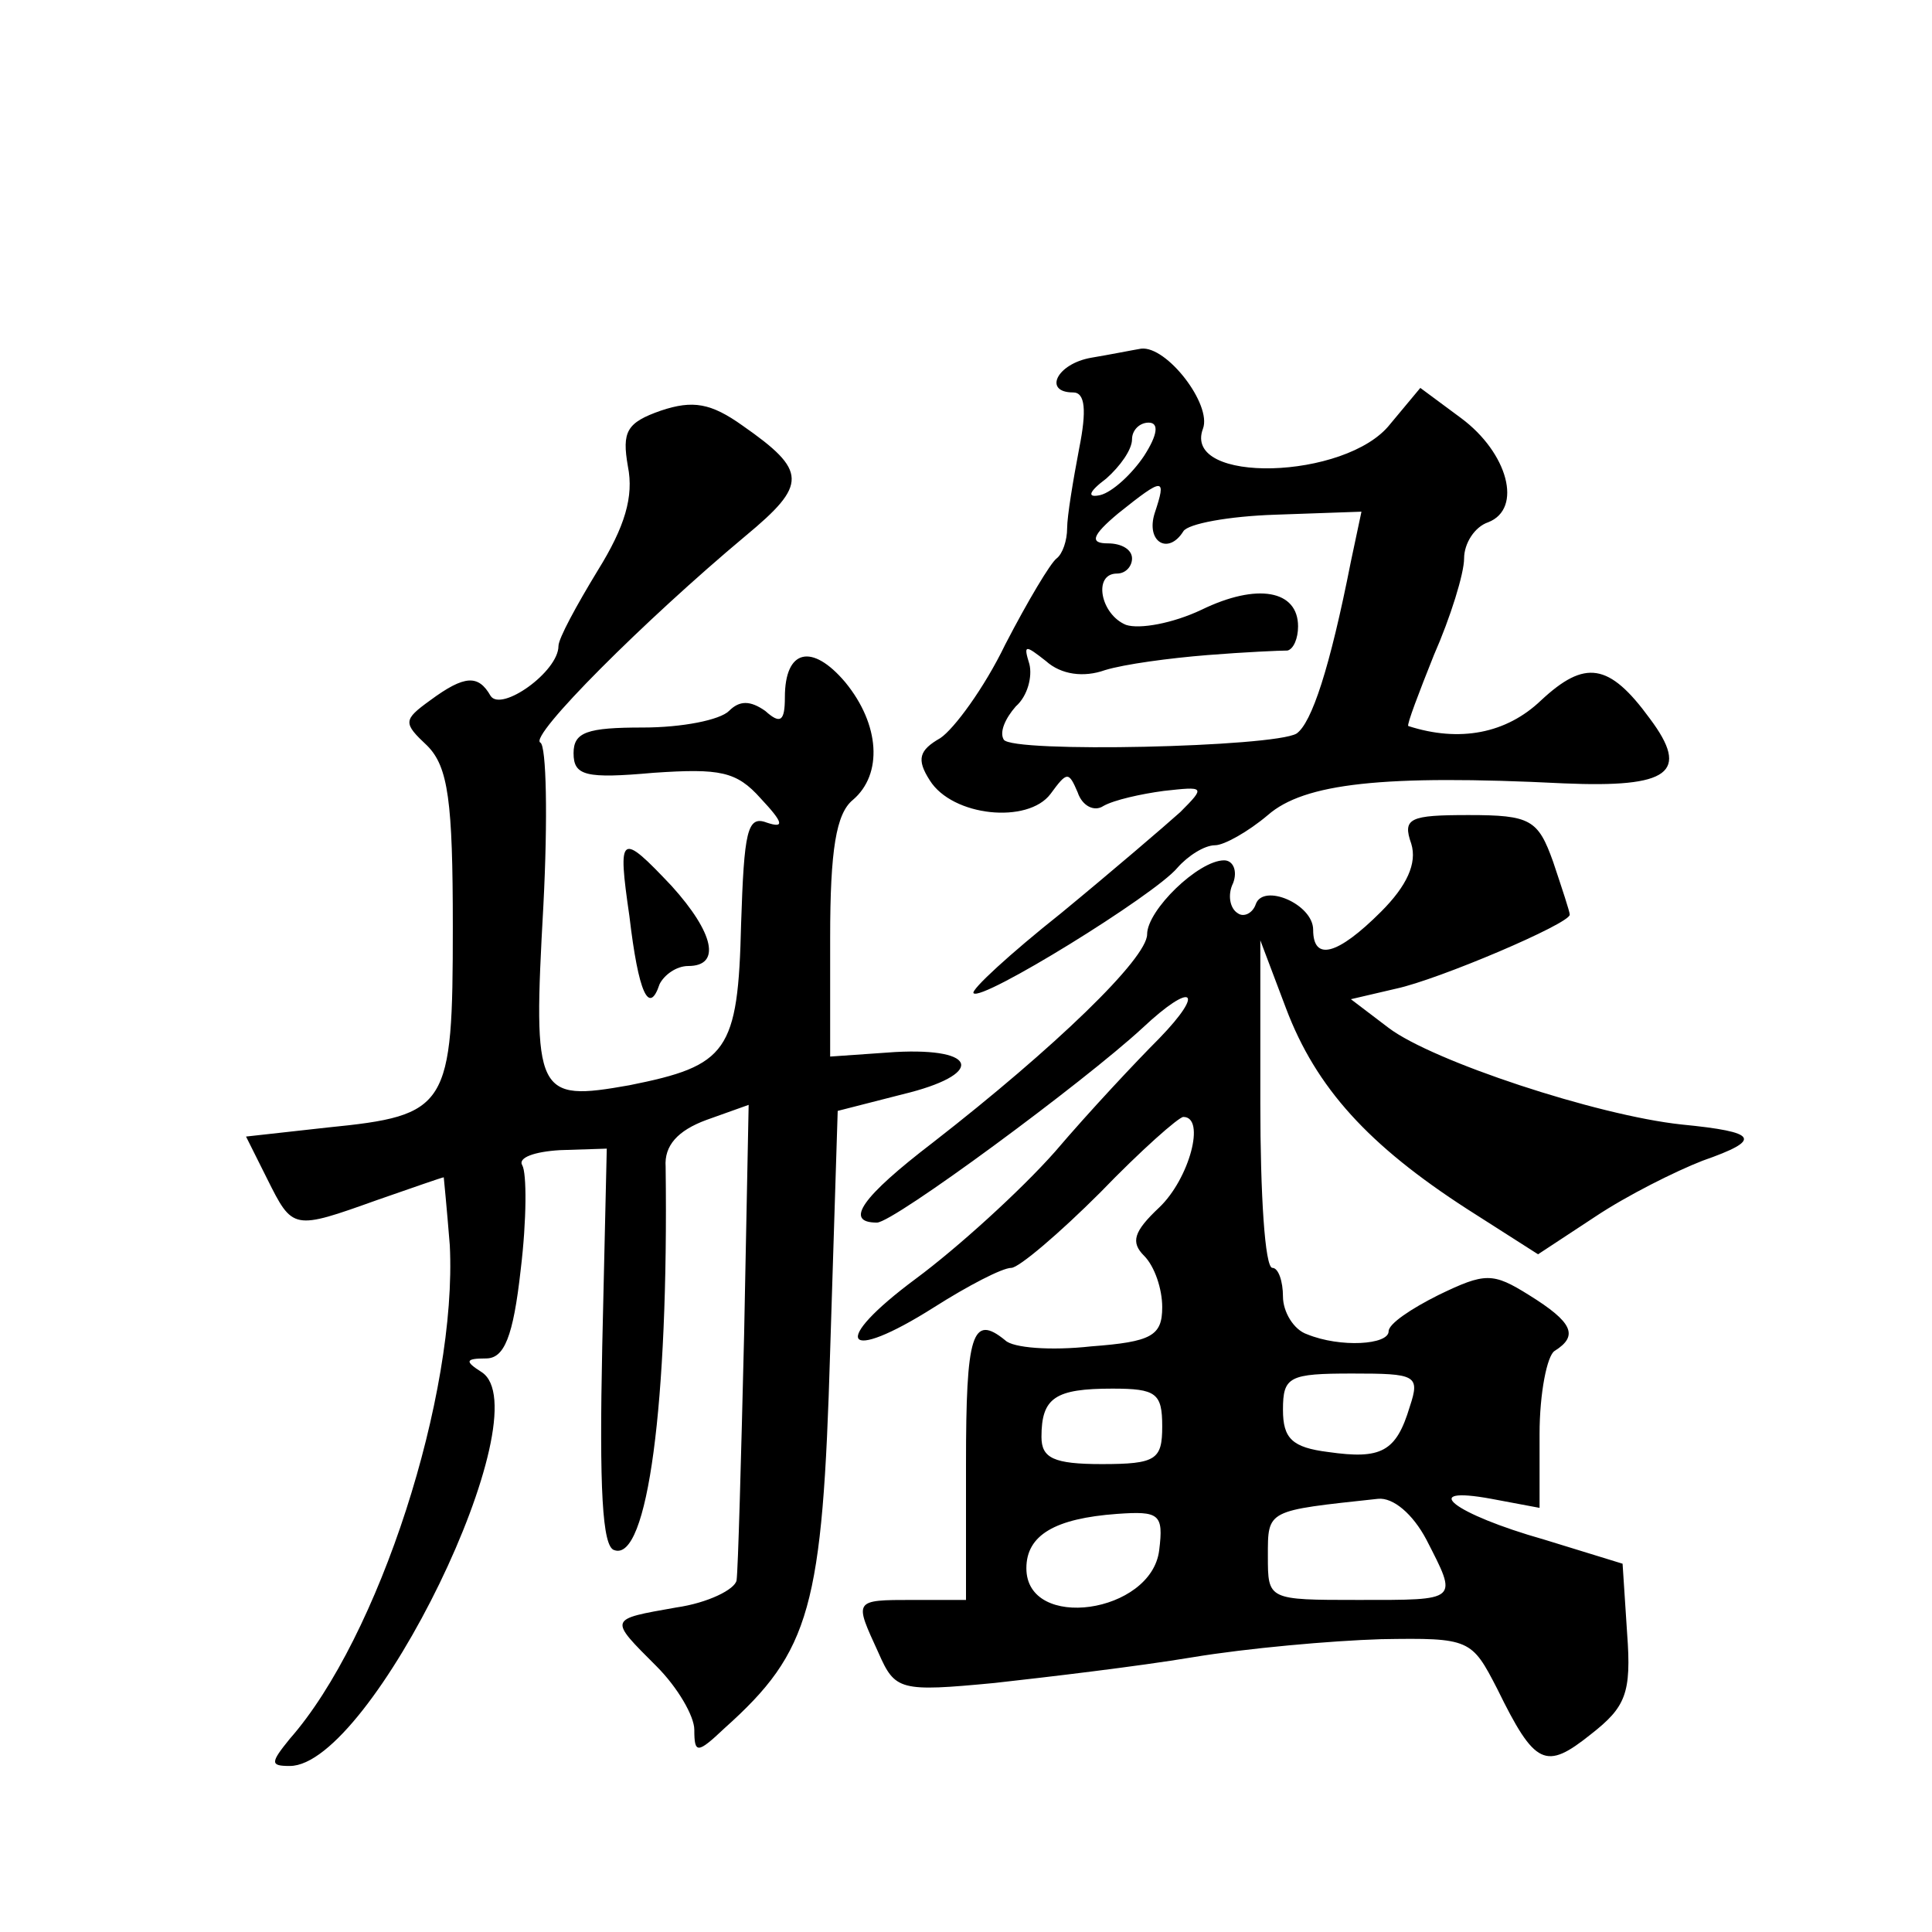
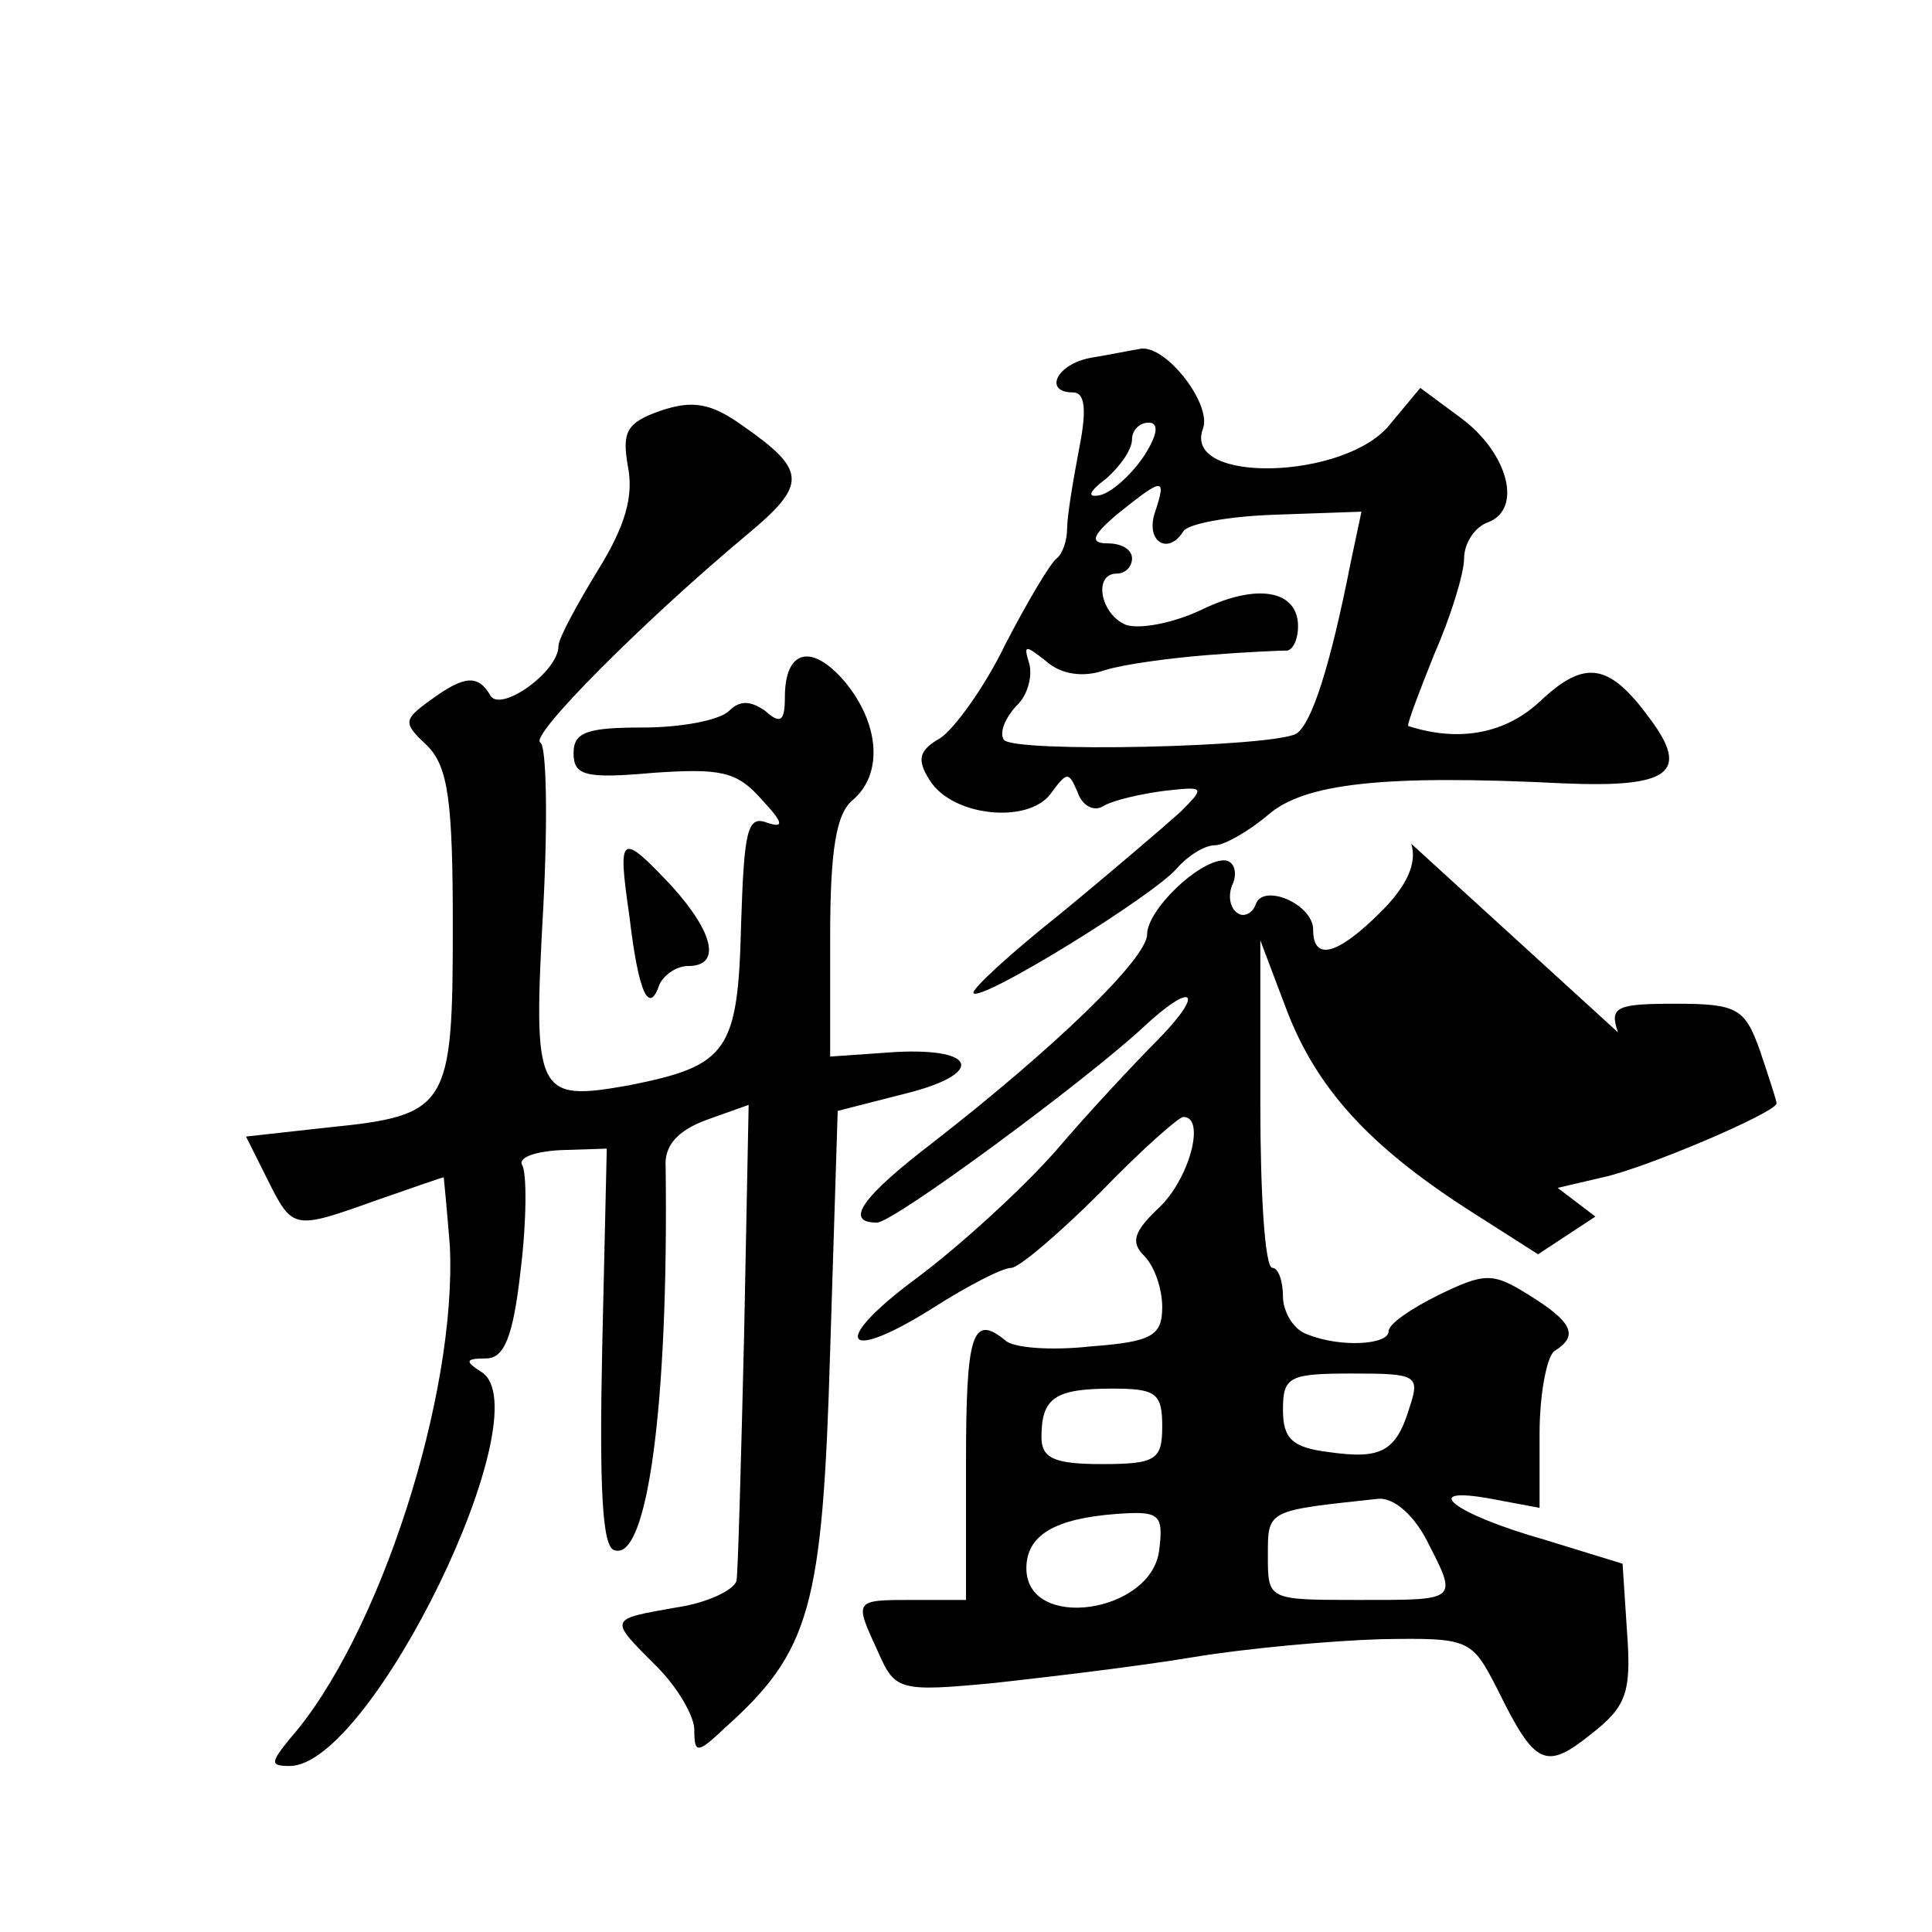
<svg xmlns="http://www.w3.org/2000/svg" version="1.0" width="128pt" height="128pt" viewBox="0 0 128 128" preserveAspectRatio="xMidYMid meet">
  <g transform="translate(0,128) scale(0.1,-0.1)" fill="#0" stroke="none">
-     <path d="M723 1043 c-23 -4 -32 -23 -12 -23 8 0 9 -12 4 -37 -4 -21 -8 -45 -8 -53 0 -8 -3 -17 -7 -20 -4 -3 -19 -28 -34 -57 -14 -29 -34 -56 -43 -62 -14 -8 -16 -14 -7 -28 15 -24 65 -29 80 -9 11 15 12 15 18 1 3 -9 11 -13 17 -9 7 4 25 8 40 10 27 3 28 3 11 -14 -10 -9 -45 -39 -79 -67 -34 -27 -60 -51 -58 -53 5 -6 120 65 135 83 7 8 18 15 25 15 6 0 22 9 35 20 24 21 76 27 196 21 70 -3 84 7 57 43 -27 37 -43 39 -72 12 -23 -22 -54 -28 -88 -17 -1 1 7 22 17 47 11 25 20 54 20 64 0 10 7 21 16 24 23 9 13 46 -18 69 l-27 20 -20 -24 c-29 -37 -138 -40 -124 -3 6 16 -24 55 -41 53 -6 -1 -21 -4 -33 -6z m35 -65 c-8 -12 -21 -24 -29 -26 -9 -2 -8 2 4 11 9 8 17 19 17 26 0 6 5 11 11 11 7 0 6 -8 -3 -22z m7 -38 c-6 -19 9 -28 19 -12 3 5 30 10 61 11 l57 2 -7 -33 c-14 -71 -26 -107 -36 -114 -15 -9 -189 -13 -194 -4 -3 5 1 14 8 22 8 7 11 20 9 28 -4 13 -3 13 11 2 10 -9 25 -11 39 -6 13 4 43 8 68 10 25 2 48 3 53 3 4 1 7 8 7 16 0 24 -27 29 -64 11 -19 -9 -41 -13 -50 -10 -17 7 -22 34 -6 34 6 0 10 5 10 10 0 6 -7 10 -16 10 -12 0 -11 5 7 20 30 24 32 24 24 0z M438 1008 c-23 -8 -26 -14 -22 -37 4 -20 -2 -40 -20 -69 -14 -23 -26 -45 -26 -50 0 -17 -38 -44 -45 -33 -8 14 -17 14 -40 -3 -18 -13 -18 -15 -2 -30 14 -14 17 -37 17 -120 0 -120 -3 -125 -83 -133 l-54 -6 14 -28 c17 -34 17 -34 73 -14 23 8 43 15 44 15 0 0 2 -20 4 -45 5 -99 -47 -260 -106 -327 -13 -16 -13 -18 0 -18 54 0 168 235 127 261 -11 7 -11 9 3 9 12 0 18 14 23 59 4 33 4 64 1 69 -3 5 8 9 25 10 l31 1 -3 -131 c-2 -94 0 -133 8 -135 22 -8 36 97 34 254 -1 14 8 24 27 31 l28 10 -3 -152 c-2 -83 -4 -156 -5 -163 -1 -6 -19 -15 -40 -18 -45 -8 -45 -7 -13 -39 14 -14 25 -33 25 -42 0 -16 2 -16 20 1 57 51 65 80 70 250 l5 159 43 11 c54 13 51 31 -5 28 l-43 -3 0 79 c0 58 4 82 15 91 20 17 18 50 -5 78 -22 26 -40 22 -40 -10 0 -16 -3 -18 -13 -9 -10 7 -17 7 -24 0 -6 -6 -31 -11 -57 -11 -37 0 -46 -3 -46 -17 0 -15 8 -17 53 -13 44 3 55 1 71 -17 15 -16 16 -20 4 -16 -13 5 -15 -6 -17 -67 -2 -85 -9 -94 -74 -107 -62 -11 -64 -7 -57 119 3 58 2 106 -2 108 -8 4 69 81 136 137 41 34 41 43 -2 73 -21 15 -33 17 -54 10z M935 721 c4 -13 -3 -28 -20 -45 -29 -29 -45 -33 -45 -12 0 17 -33 31 -38 17 -2 -6 -8 -9 -12 -6 -5 3 -7 12 -3 20 3 8 0 15 -6 15 -17 0 -51 -33 -51 -49 0 -16 -61 -75 -142 -138 -47 -36 -59 -53 -37 -53 11 0 137 93 176 129 33 31 42 25 11 -7 -15 -15 -46 -48 -69 -75 -23 -26 -65 -64 -92 -84 -58 -43 -48 -57 12 -19 22 14 45 26 51 26 5 0 32 23 59 50 27 28 52 50 55 50 15 0 4 -41 -16 -60 -17 -16 -19 -23 -10 -32 7 -7 12 -22 12 -34 0 -19 -7 -23 -47 -26 -27 -3 -52 -1 -57 4 -22 18 -26 4 -26 -82 l0 -90 -35 0 c-40 0 -39 0 -23 -35 11 -25 14 -26 77 -20 36 4 95 11 131 17 36 6 92 11 125 12 59 1 60 0 77 -33 25 -51 32 -54 62 -30 23 18 27 27 24 67 l-3 46 -52 16 c-60 17 -84 36 -35 27 l32 -6 0 49 c0 27 5 52 10 55 16 10 12 19 -17 37 -24 15 -29 15 -60 0 -18 -9 -33 -19 -33 -24 0 -9 -32 -11 -54 -2 -9 3 -16 15 -16 25 0 10 -3 19 -7 19 -5 0 -8 49 -8 109 l0 108 17 -45 c20 -53 55 -91 120 -133 l47 -30 38 25 c21 14 53 30 71 37 40 14 37 19 -14 24 -56 6 -165 42 -194 64 l-25 19 30 7 c28 6 115 43 115 49 0 2 -5 17 -11 35 -10 28 -15 31 -56 31 -39 0 -44 -2 -38 -19z m-1 -373 c-9 -30 -19 -35 -54 -30 -24 3 -30 9 -30 28 0 22 4 24 46 24 42 0 45 -1 38 -22z m-164 -13 c0 -22 -4 -25 -40 -25 -32 0 -40 4 -40 18 0 26 9 32 47 32 29 0 33 -3 33 -25z m175 -75 c21 -41 22 -40 -45 -40 -60 0 -60 0 -60 29 0 31 -1 30 73 38 10 1 23 -10 32 -27z m-177 -7 c-5 -42 -88 -54 -88 -12 0 22 19 33 60 36 28 2 31 0 28 -24z M417 673 c6 -51 13 -66 20 -45 3 6 11 12 19 12 22 0 17 22 -11 53 -34 36 -36 35 -28 -20z" />
+     <path d="M723 1043 c-23 -4 -32 -23 -12 -23 8 0 9 -12 4 -37 -4 -21 -8 -45 -8 -53 0 -8 -3 -17 -7 -20 -4 -3 -19 -28 -34 -57 -14 -29 -34 -56 -43 -62 -14 -8 -16 -14 -7 -28 15 -24 65 -29 80 -9 11 15 12 15 18 1 3 -9 11 -13 17 -9 7 4 25 8 40 10 27 3 28 3 11 -14 -10 -9 -45 -39 -79 -67 -34 -27 -60 -51 -58 -53 5 -6 120 65 135 83 7 8 18 15 25 15 6 0 22 9 35 20 24 21 76 27 196 21 70 -3 84 7 57 43 -27 37 -43 39 -72 12 -23 -22 -54 -28 -88 -17 -1 1 7 22 17 47 11 25 20 54 20 64 0 10 7 21 16 24 23 9 13 46 -18 69 l-27 20 -20 -24 c-29 -37 -138 -40 -124 -3 6 16 -24 55 -41 53 -6 -1 -21 -4 -33 -6z m35 -65 c-8 -12 -21 -24 -29 -26 -9 -2 -8 2 4 11 9 8 17 19 17 26 0 6 5 11 11 11 7 0 6 -8 -3 -22z m7 -38 c-6 -19 9 -28 19 -12 3 5 30 10 61 11 l57 2 -7 -33 c-14 -71 -26 -107 -36 -114 -15 -9 -189 -13 -194 -4 -3 5 1 14 8 22 8 7 11 20 9 28 -4 13 -3 13 11 2 10 -9 25 -11 39 -6 13 4 43 8 68 10 25 2 48 3 53 3 4 1 7 8 7 16 0 24 -27 29 -64 11 -19 -9 -41 -13 -50 -10 -17 7 -22 34 -6 34 6 0 10 5 10 10 0 6 -7 10 -16 10 -12 0 -11 5 7 20 30 24 32 24 24 0z M438 1008 c-23 -8 -26 -14 -22 -37 4 -20 -2 -40 -20 -69 -14 -23 -26 -45 -26 -50 0 -17 -38 -44 -45 -33 -8 14 -17 14 -40 -3 -18 -13 -18 -15 -2 -30 14 -14 17 -37 17 -120 0 -120 -3 -125 -83 -133 l-54 -6 14 -28 c17 -34 17 -34 73 -14 23 8 43 15 44 15 0 0 2 -20 4 -45 5 -99 -47 -260 -106 -327 -13 -16 -13 -18 0 -18 54 0 168 235 127 261 -11 7 -11 9 3 9 12 0 18 14 23 59 4 33 4 64 1 69 -3 5 8 9 25 10 l31 1 -3 -131 c-2 -94 0 -133 8 -135 22 -8 36 97 34 254 -1 14 8 24 27 31 l28 10 -3 -152 c-2 -83 -4 -156 -5 -163 -1 -6 -19 -15 -40 -18 -45 -8 -45 -7 -13 -39 14 -14 25 -33 25 -42 0 -16 2 -16 20 1 57 51 65 80 70 250 l5 159 43 11 c54 13 51 31 -5 28 l-43 -3 0 79 c0 58 4 82 15 91 20 17 18 50 -5 78 -22 26 -40 22 -40 -10 0 -16 -3 -18 -13 -9 -10 7 -17 7 -24 0 -6 -6 -31 -11 -57 -11 -37 0 -46 -3 -46 -17 0 -15 8 -17 53 -13 44 3 55 1 71 -17 15 -16 16 -20 4 -16 -13 5 -15 -6 -17 -67 -2 -85 -9 -94 -74 -107 -62 -11 -64 -7 -57 119 3 58 2 106 -2 108 -8 4 69 81 136 137 41 34 41 43 -2 73 -21 15 -33 17 -54 10z M935 721 c4 -13 -3 -28 -20 -45 -29 -29 -45 -33 -45 -12 0 17 -33 31 -38 17 -2 -6 -8 -9 -12 -6 -5 3 -7 12 -3 20 3 8 0 15 -6 15 -17 0 -51 -33 -51 -49 0 -16 -61 -75 -142 -138 -47 -36 -59 -53 -37 -53 11 0 137 93 176 129 33 31 42 25 11 -7 -15 -15 -46 -48 -69 -75 -23 -26 -65 -64 -92 -84 -58 -43 -48 -57 12 -19 22 14 45 26 51 26 5 0 32 23 59 50 27 28 52 50 55 50 15 0 4 -41 -16 -60 -17 -16 -19 -23 -10 -32 7 -7 12 -22 12 -34 0 -19 -7 -23 -47 -26 -27 -3 -52 -1 -57 4 -22 18 -26 4 -26 -82 l0 -90 -35 0 c-40 0 -39 0 -23 -35 11 -25 14 -26 77 -20 36 4 95 11 131 17 36 6 92 11 125 12 59 1 60 0 77 -33 25 -51 32 -54 62 -30 23 18 27 27 24 67 l-3 46 -52 16 c-60 17 -84 36 -35 27 l32 -6 0 49 c0 27 5 52 10 55 16 10 12 19 -17 37 -24 15 -29 15 -60 0 -18 -9 -33 -19 -33 -24 0 -9 -32 -11 -54 -2 -9 3 -16 15 -16 25 0 10 -3 19 -7 19 -5 0 -8 49 -8 109 l0 108 17 -45 c20 -53 55 -91 120 -133 l47 -30 38 25 l-25 19 30 7 c28 6 115 43 115 49 0 2 -5 17 -11 35 -10 28 -15 31 -56 31 -39 0 -44 -2 -38 -19z m-1 -373 c-9 -30 -19 -35 -54 -30 -24 3 -30 9 -30 28 0 22 4 24 46 24 42 0 45 -1 38 -22z m-164 -13 c0 -22 -4 -25 -40 -25 -32 0 -40 4 -40 18 0 26 9 32 47 32 29 0 33 -3 33 -25z m175 -75 c21 -41 22 -40 -45 -40 -60 0 -60 0 -60 29 0 31 -1 30 73 38 10 1 23 -10 32 -27z m-177 -7 c-5 -42 -88 -54 -88 -12 0 22 19 33 60 36 28 2 31 0 28 -24z M417 673 c6 -51 13 -66 20 -45 3 6 11 12 19 12 22 0 17 22 -11 53 -34 36 -36 35 -28 -20z" />
  </g>
</svg>